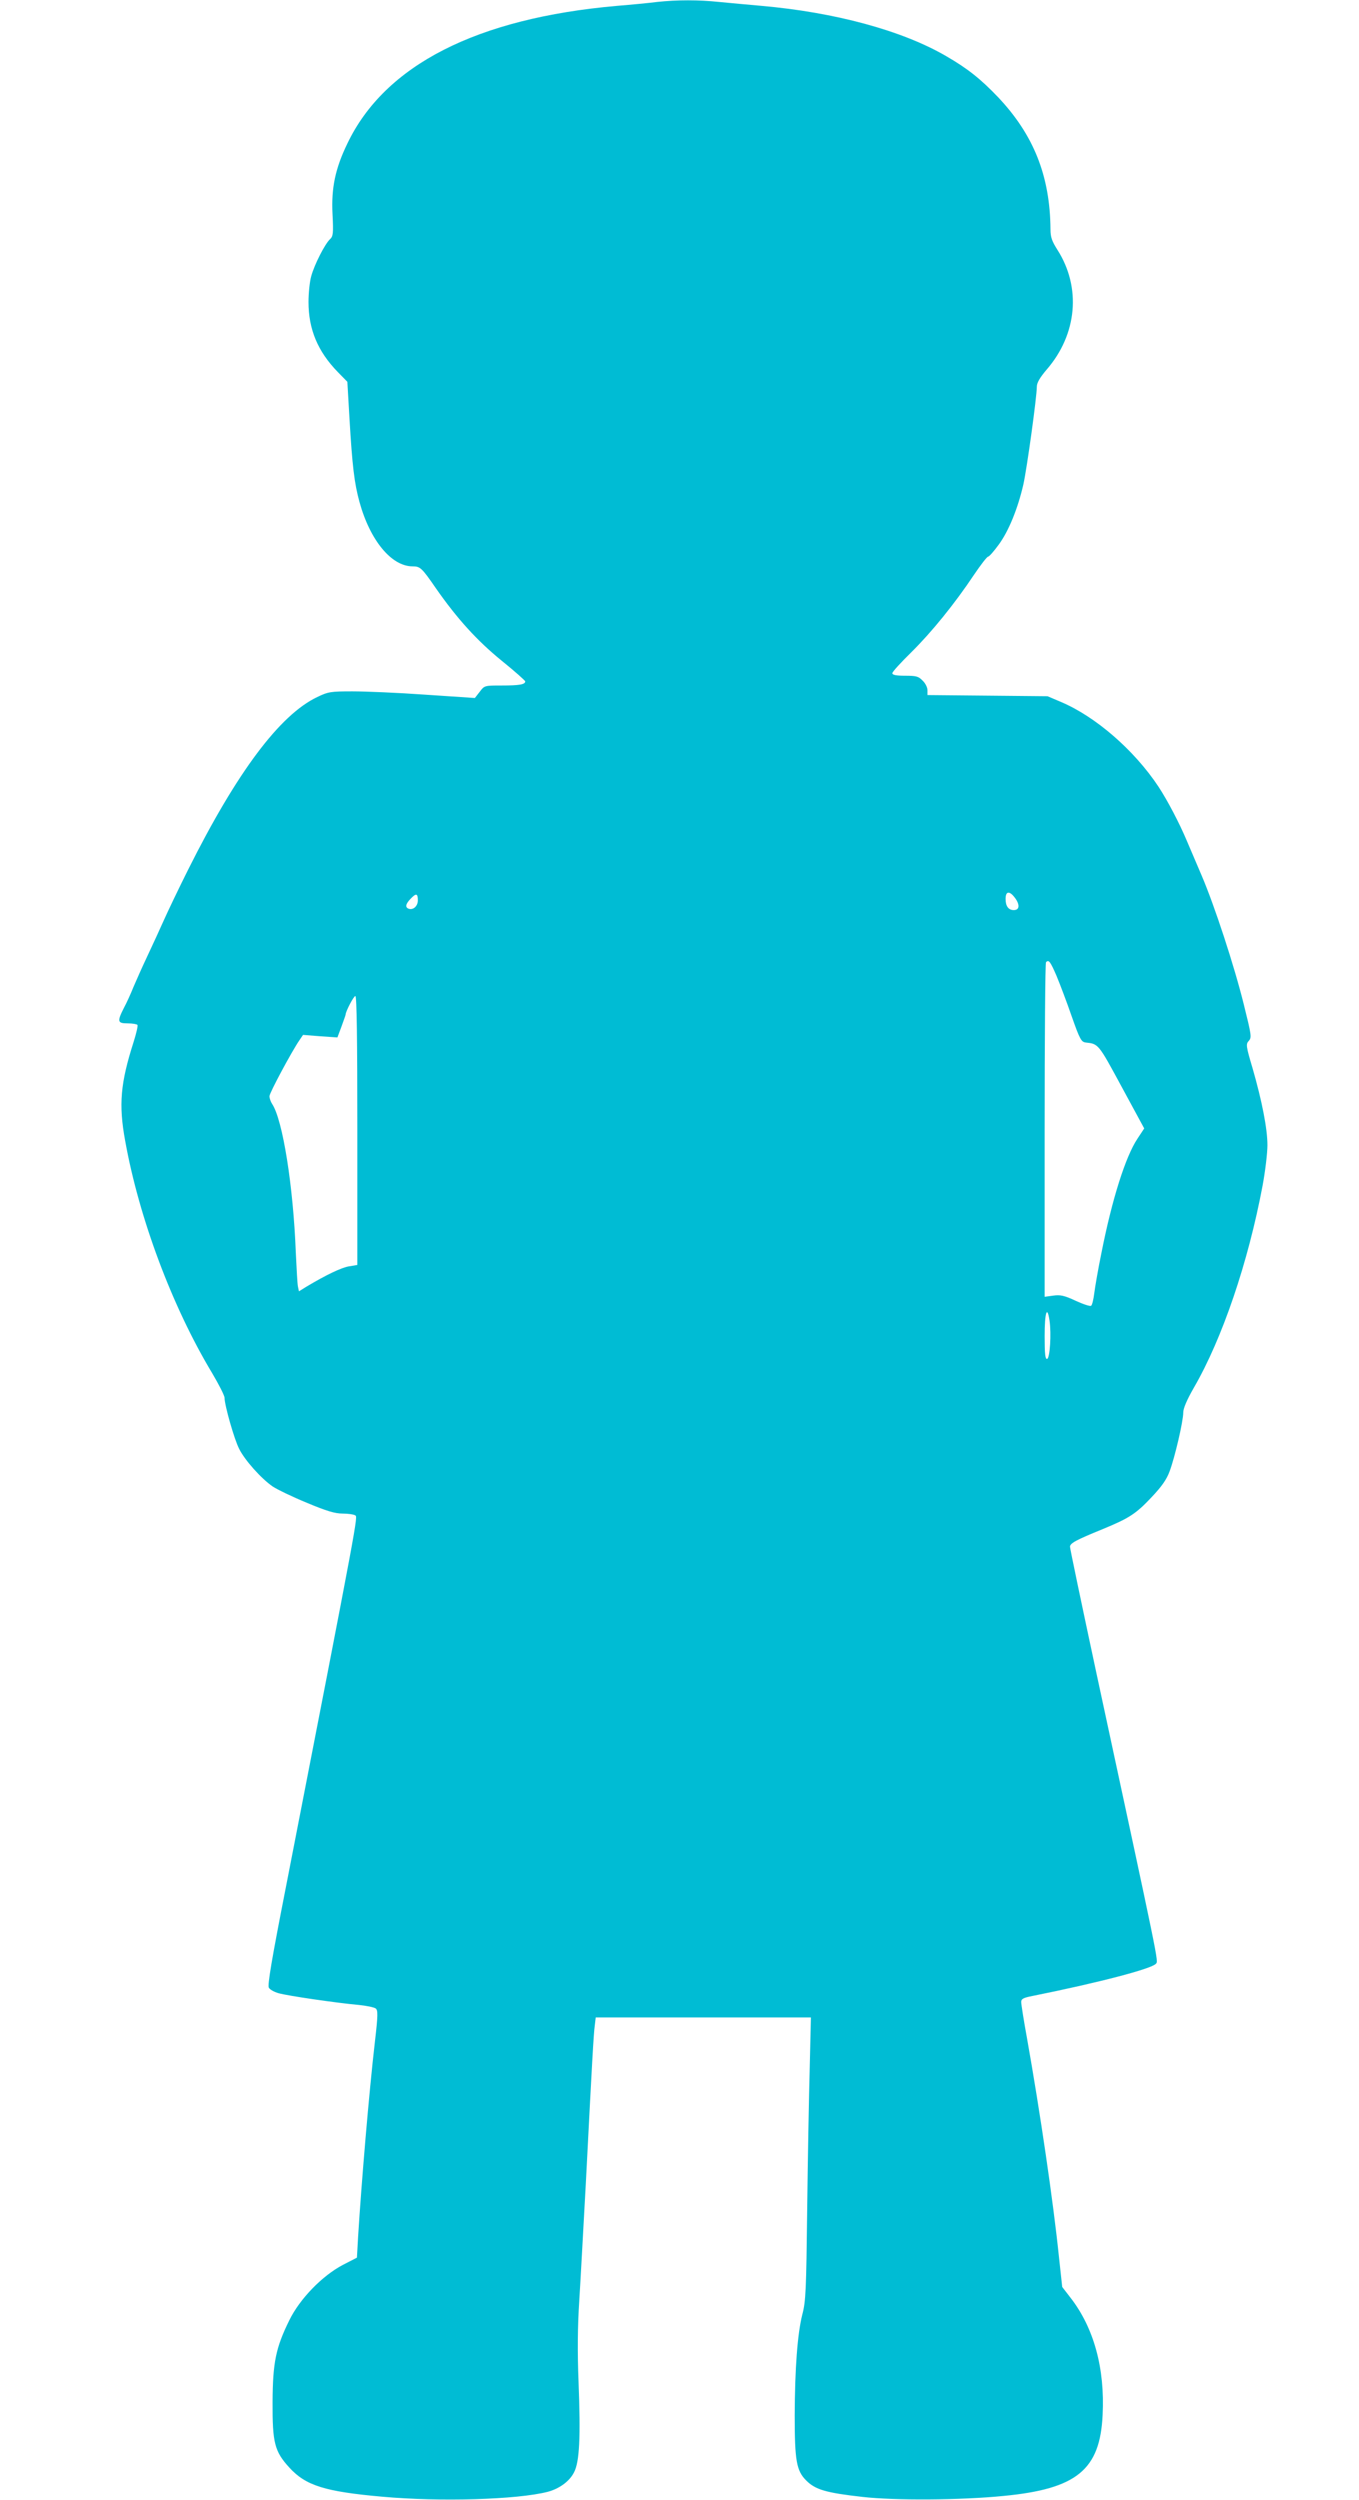
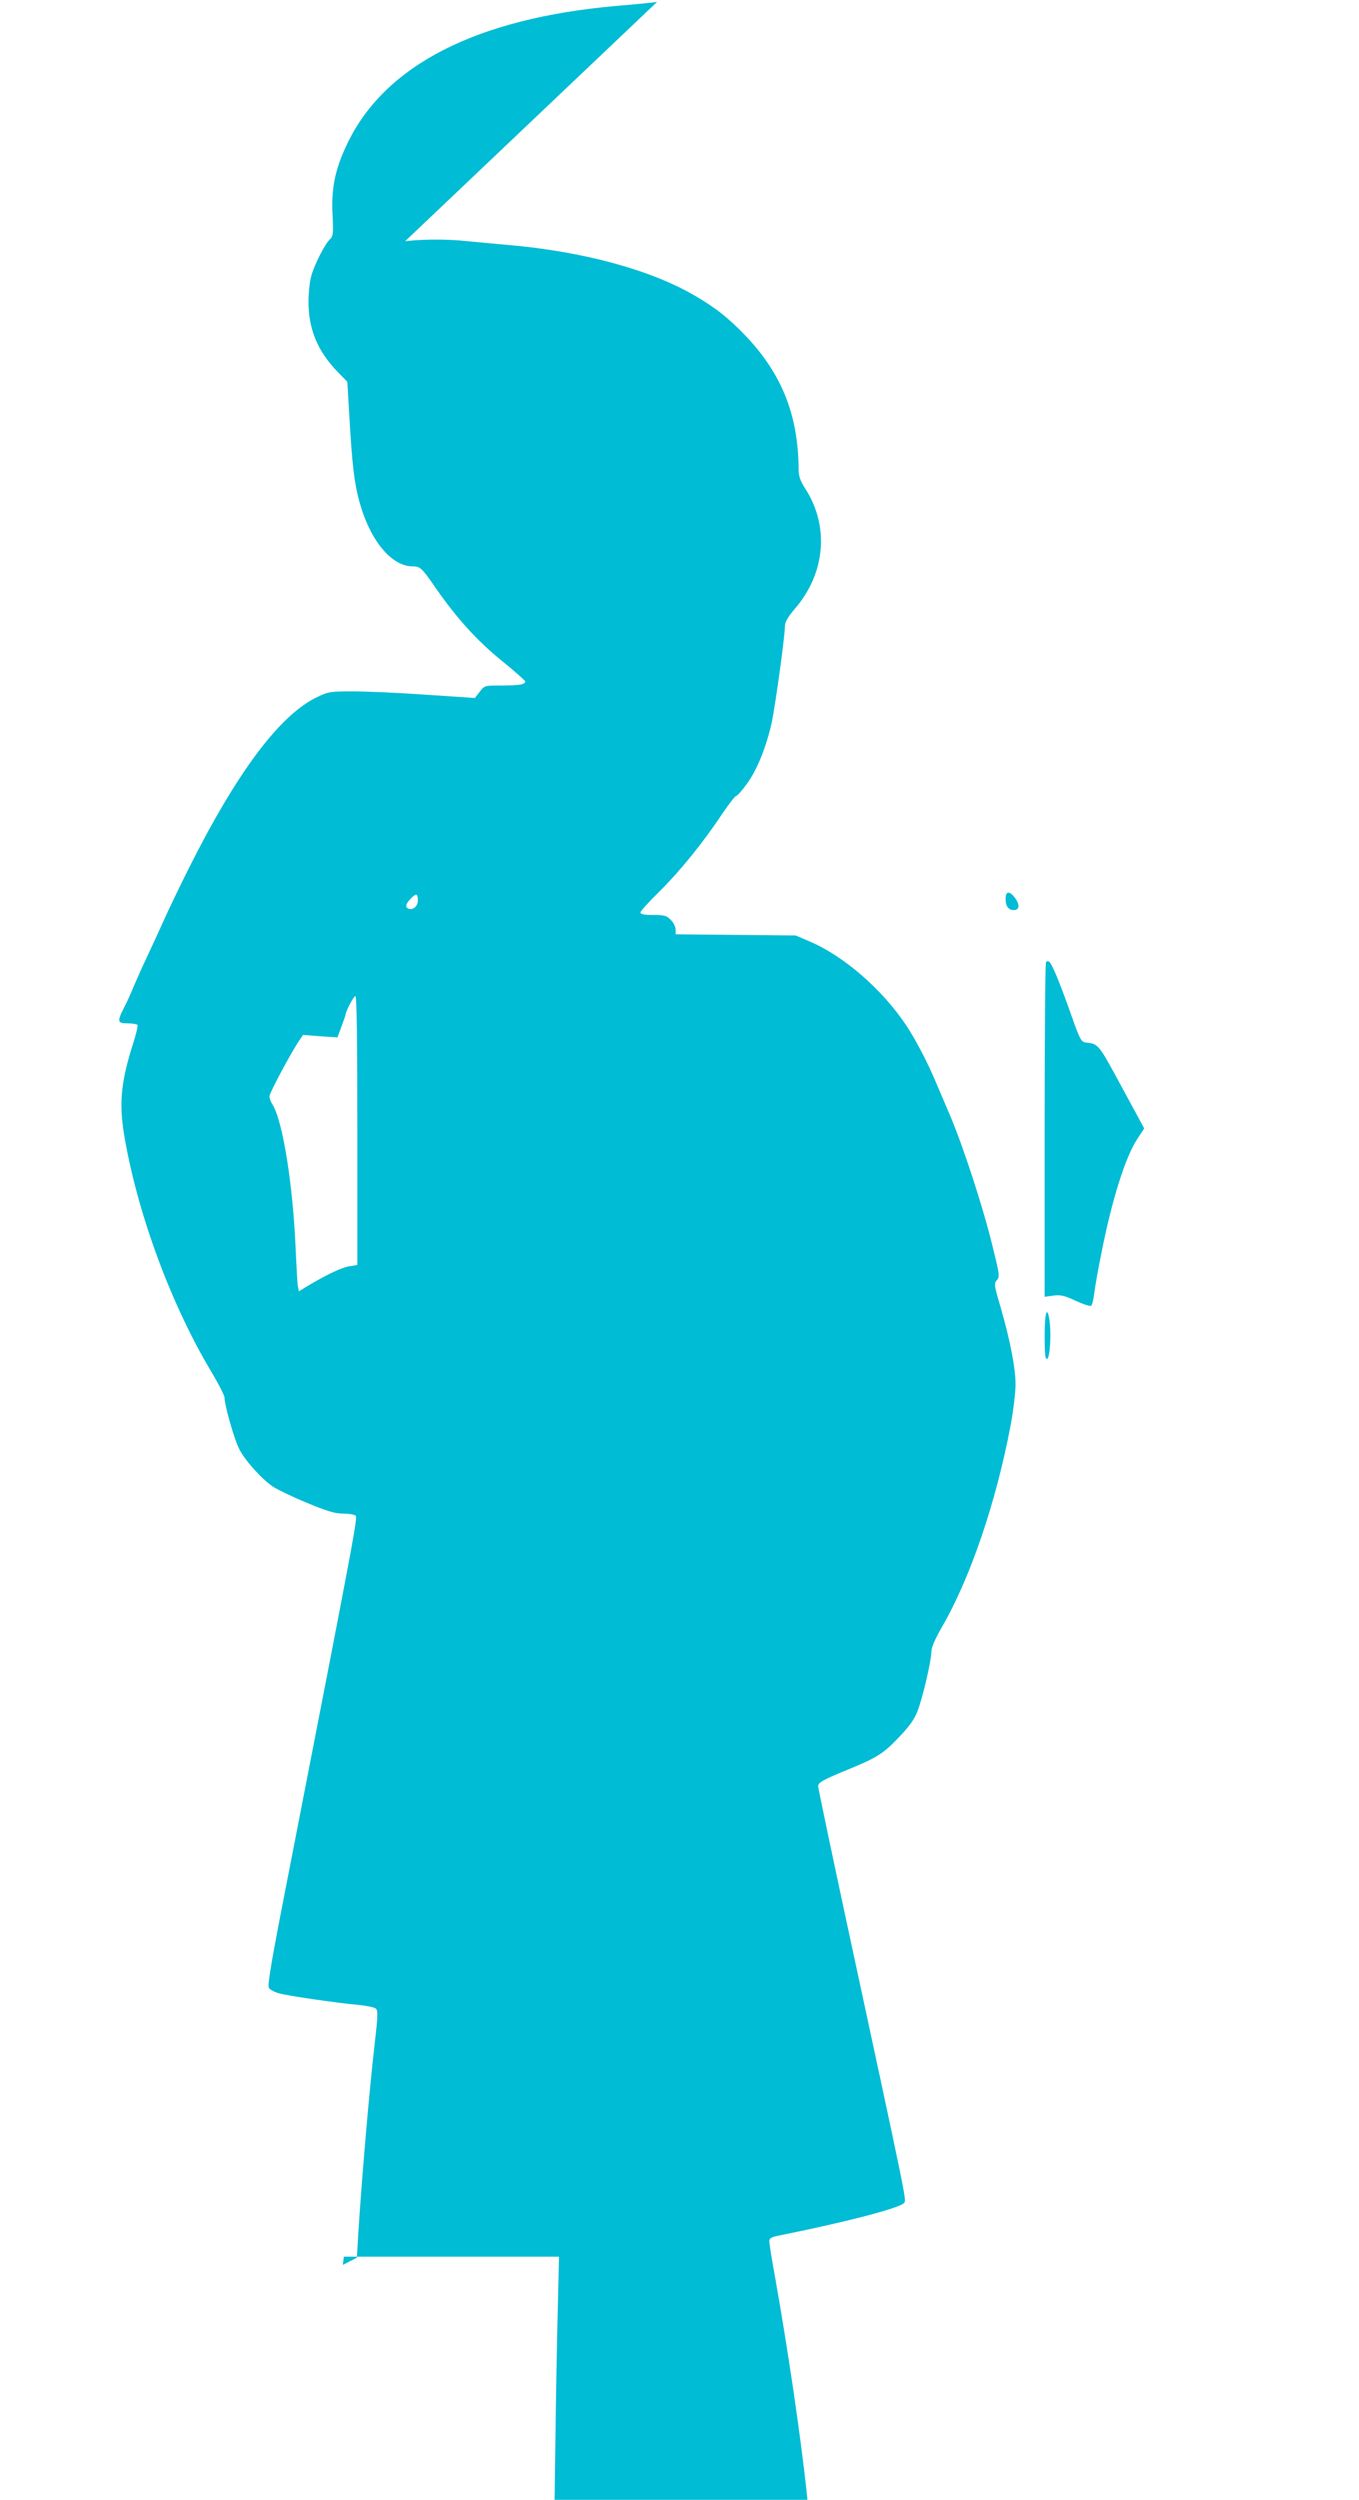
<svg xmlns="http://www.w3.org/2000/svg" version="1.0" width="696pt" height="1280pt" viewBox="0 0 696 1280" preserveAspectRatio="xMidYMid meet">
  <g transform="translate(0,1280) scale(0.1,-0.1)" fill="#00bcd4" stroke="none">
-     <path d="M3365 12790 c-38 -5 -131 -14 -205 -20 -718 -63 -1189 -303 -1381 -705 -62 -128 -83 -228 -76 -362 5 -99 3 -113 -13 -128 -26 -24 -80 -130 -96 -189 -8 -28 -14 -88 -14 -132 0 -140 47 -253 150 -359 l49 -50 11 -190 c14 -240 25 -331 51 -425 54 -197 164 -330 272 -330 39 0 47 -7 120 -113 109 -156 210 -267 335 -369 67 -54 122 -103 122 -107 0 -16 -31 -21 -120 -21 -88 0 -89 0 -113 -32 l-25 -32 -254 17 c-139 10 -307 17 -373 17 -111 0 -124 -2 -180 -29 -192 -91 -412 -385 -662 -885 -47 -94 -102 -209 -123 -256 -21 -47 -59 -130 -85 -185 -26 -55 -58 -127 -72 -160 -13 -33 -35 -81 -49 -107 -35 -69 -32 -78 20 -78 25 0 47 -4 50 -8 3 -5 -6 -44 -20 -88 -67 -210 -77 -319 -43 -505 71 -395 240 -848 445 -1189 35 -59 64 -116 64 -127 0 -38 50 -214 75 -262 29 -58 112 -151 171 -192 24 -16 103 -54 176 -84 100 -42 144 -55 182 -55 28 0 57 -4 65 -9 14 -9 21 25 -356 -1910 -71 -362 -94 -497 -86 -509 5 -9 28 -22 50 -28 45 -13 298 -50 411 -60 39 -4 78 -12 86 -18 12 -9 12 -34 -4 -171 -30 -260 -68 -710 -86 -998 l-6 -107 -72 -37 c-106 -56 -220 -173 -274 -283 -70 -142 -85 -217 -86 -420 -1 -208 10 -252 86 -335 84 -92 182 -123 476 -149 297 -27 690 -15 847 25 60 16 112 54 135 100 28 54 34 177 23 464 -6 153 -5 281 4 420 7 110 21 376 33 590 33 642 40 768 46 813 l5 42 551 0 551 0 -6 -257 c-4 -142 -10 -467 -13 -723 -5 -417 -7 -473 -25 -541 -25 -99 -38 -277 -39 -516 0 -233 9 -284 59 -334 47 -47 101 -63 288 -84 163 -19 505 -17 723 5 375 36 494 134 507 415 12 239 -45 445 -163 598 l-44 57 -16 148 c-30 291 -97 746 -164 1124 -17 92 -30 176 -30 187 0 16 11 22 58 31 338 68 610 139 632 165 13 16 21 -25 -305 1489 -74 346 -135 636 -135 646 0 18 29 34 169 91 133 55 168 77 248 162 52 55 77 90 93 133 27 72 70 257 70 302 0 21 19 65 54 126 146 252 278 641 352 1034 14 75 25 169 25 208 0 85 -28 227 -76 394 -34 114 -35 124 -19 141 15 17 13 29 -26 186 -49 198 -149 503 -215 658 -26 61 -60 141 -76 178 -38 91 -100 209 -146 279 -124 187 -322 359 -500 434 l-68 29 -307 3 -308 3 0 25 c0 14 -11 36 -25 49 -21 22 -33 25 -90 25 -46 0 -65 4 -65 13 0 7 44 55 98 108 104 103 221 247 321 397 34 50 66 92 72 92 5 0 29 27 53 60 52 70 99 187 127 309 19 86 69 449 69 501 0 20 16 47 50 87 157 181 178 421 56 613 -28 44 -36 65 -36 105 -2 274 -86 485 -270 679 -89 93 -156 146 -265 209 -225 131 -570 224 -945 257 -69 6 -166 15 -217 20 -104 11 -216 11 -318 0z m1835 -4590 c24 -34 21 -60 -8 -60 -27 0 -42 20 -42 57 0 42 21 43 50 3z m-3060 -10 c0 -30 -24 -51 -47 -43 -19 7 -16 24 9 50 29 31 38 29 38 -7z m3271 -387 c18 -43 53 -136 78 -208 41 -117 49 -130 71 -133 66 -7 65 -6 184 -226 l116 -214 -35 -53 c-61 -92 -130 -310 -184 -584 -17 -82 -33 -176 -37 -208 -4 -32 -11 -60 -16 -63 -5 -4 -41 8 -80 26 -58 27 -78 31 -114 26 l-44 -6 0 854 c0 469 3 856 7 859 14 15 22 4 54 -70z m-3581 -792 l0 -688 -42 -7 c-39 -6 -118 -44 -220 -105 l-37 -23 -5 24 c-3 13 -7 91 -11 173 -13 342 -67 680 -121 762 -8 12 -14 30 -14 40 0 17 114 229 153 286 l19 28 88 -7 88 -6 21 56 c11 31 21 58 21 61 0 15 41 95 50 95 7 0 10 -220 10 -689z m3545 -973 c10 -67 2 -191 -12 -196 -10 -3 -13 25 -13 117 0 121 13 161 25 79z" />
+     <path d="M3365 12790 c-38 -5 -131 -14 -205 -20 -718 -63 -1189 -303 -1381 -705 -62 -128 -83 -228 -76 -362 5 -99 3 -113 -13 -128 -26 -24 -80 -130 -96 -189 -8 -28 -14 -88 -14 -132 0 -140 47 -253 150 -359 l49 -50 11 -190 c14 -240 25 -331 51 -425 54 -197 164 -330 272 -330 39 0 47 -7 120 -113 109 -156 210 -267 335 -369 67 -54 122 -103 122 -107 0 -16 -31 -21 -120 -21 -88 0 -89 0 -113 -32 l-25 -32 -254 17 c-139 10 -307 17 -373 17 -111 0 -124 -2 -180 -29 -192 -91 -412 -385 -662 -885 -47 -94 -102 -209 -123 -256 -21 -47 -59 -130 -85 -185 -26 -55 -58 -127 -72 -160 -13 -33 -35 -81 -49 -107 -35 -69 -32 -78 20 -78 25 0 47 -4 50 -8 3 -5 -6 -44 -20 -88 -67 -210 -77 -319 -43 -505 71 -395 240 -848 445 -1189 35 -59 64 -116 64 -127 0 -38 50 -214 75 -262 29 -58 112 -151 171 -192 24 -16 103 -54 176 -84 100 -42 144 -55 182 -55 28 0 57 -4 65 -9 14 -9 21 25 -356 -1910 -71 -362 -94 -497 -86 -509 5 -9 28 -22 50 -28 45 -13 298 -50 411 -60 39 -4 78 -12 86 -18 12 -9 12 -34 -4 -171 -30 -260 -68 -710 -86 -998 l-6 -107 -72 -37 l5 42 551 0 551 0 -6 -257 c-4 -142 -10 -467 -13 -723 -5 -417 -7 -473 -25 -541 -25 -99 -38 -277 -39 -516 0 -233 9 -284 59 -334 47 -47 101 -63 288 -84 163 -19 505 -17 723 5 375 36 494 134 507 415 12 239 -45 445 -163 598 l-44 57 -16 148 c-30 291 -97 746 -164 1124 -17 92 -30 176 -30 187 0 16 11 22 58 31 338 68 610 139 632 165 13 16 21 -25 -305 1489 -74 346 -135 636 -135 646 0 18 29 34 169 91 133 55 168 77 248 162 52 55 77 90 93 133 27 72 70 257 70 302 0 21 19 65 54 126 146 252 278 641 352 1034 14 75 25 169 25 208 0 85 -28 227 -76 394 -34 114 -35 124 -19 141 15 17 13 29 -26 186 -49 198 -149 503 -215 658 -26 61 -60 141 -76 178 -38 91 -100 209 -146 279 -124 187 -322 359 -500 434 l-68 29 -307 3 -308 3 0 25 c0 14 -11 36 -25 49 -21 22 -33 25 -90 25 -46 0 -65 4 -65 13 0 7 44 55 98 108 104 103 221 247 321 397 34 50 66 92 72 92 5 0 29 27 53 60 52 70 99 187 127 309 19 86 69 449 69 501 0 20 16 47 50 87 157 181 178 421 56 613 -28 44 -36 65 -36 105 -2 274 -86 485 -270 679 -89 93 -156 146 -265 209 -225 131 -570 224 -945 257 -69 6 -166 15 -217 20 -104 11 -216 11 -318 0z m1835 -4590 c24 -34 21 -60 -8 -60 -27 0 -42 20 -42 57 0 42 21 43 50 3z m-3060 -10 c0 -30 -24 -51 -47 -43 -19 7 -16 24 9 50 29 31 38 29 38 -7z m3271 -387 c18 -43 53 -136 78 -208 41 -117 49 -130 71 -133 66 -7 65 -6 184 -226 l116 -214 -35 -53 c-61 -92 -130 -310 -184 -584 -17 -82 -33 -176 -37 -208 -4 -32 -11 -60 -16 -63 -5 -4 -41 8 -80 26 -58 27 -78 31 -114 26 l-44 -6 0 854 c0 469 3 856 7 859 14 15 22 4 54 -70z m-3581 -792 l0 -688 -42 -7 c-39 -6 -118 -44 -220 -105 l-37 -23 -5 24 c-3 13 -7 91 -11 173 -13 342 -67 680 -121 762 -8 12 -14 30 -14 40 0 17 114 229 153 286 l19 28 88 -7 88 -6 21 56 c11 31 21 58 21 61 0 15 41 95 50 95 7 0 10 -220 10 -689z m3545 -973 c10 -67 2 -191 -12 -196 -10 -3 -13 25 -13 117 0 121 13 161 25 79z" />
  </g>
</svg>